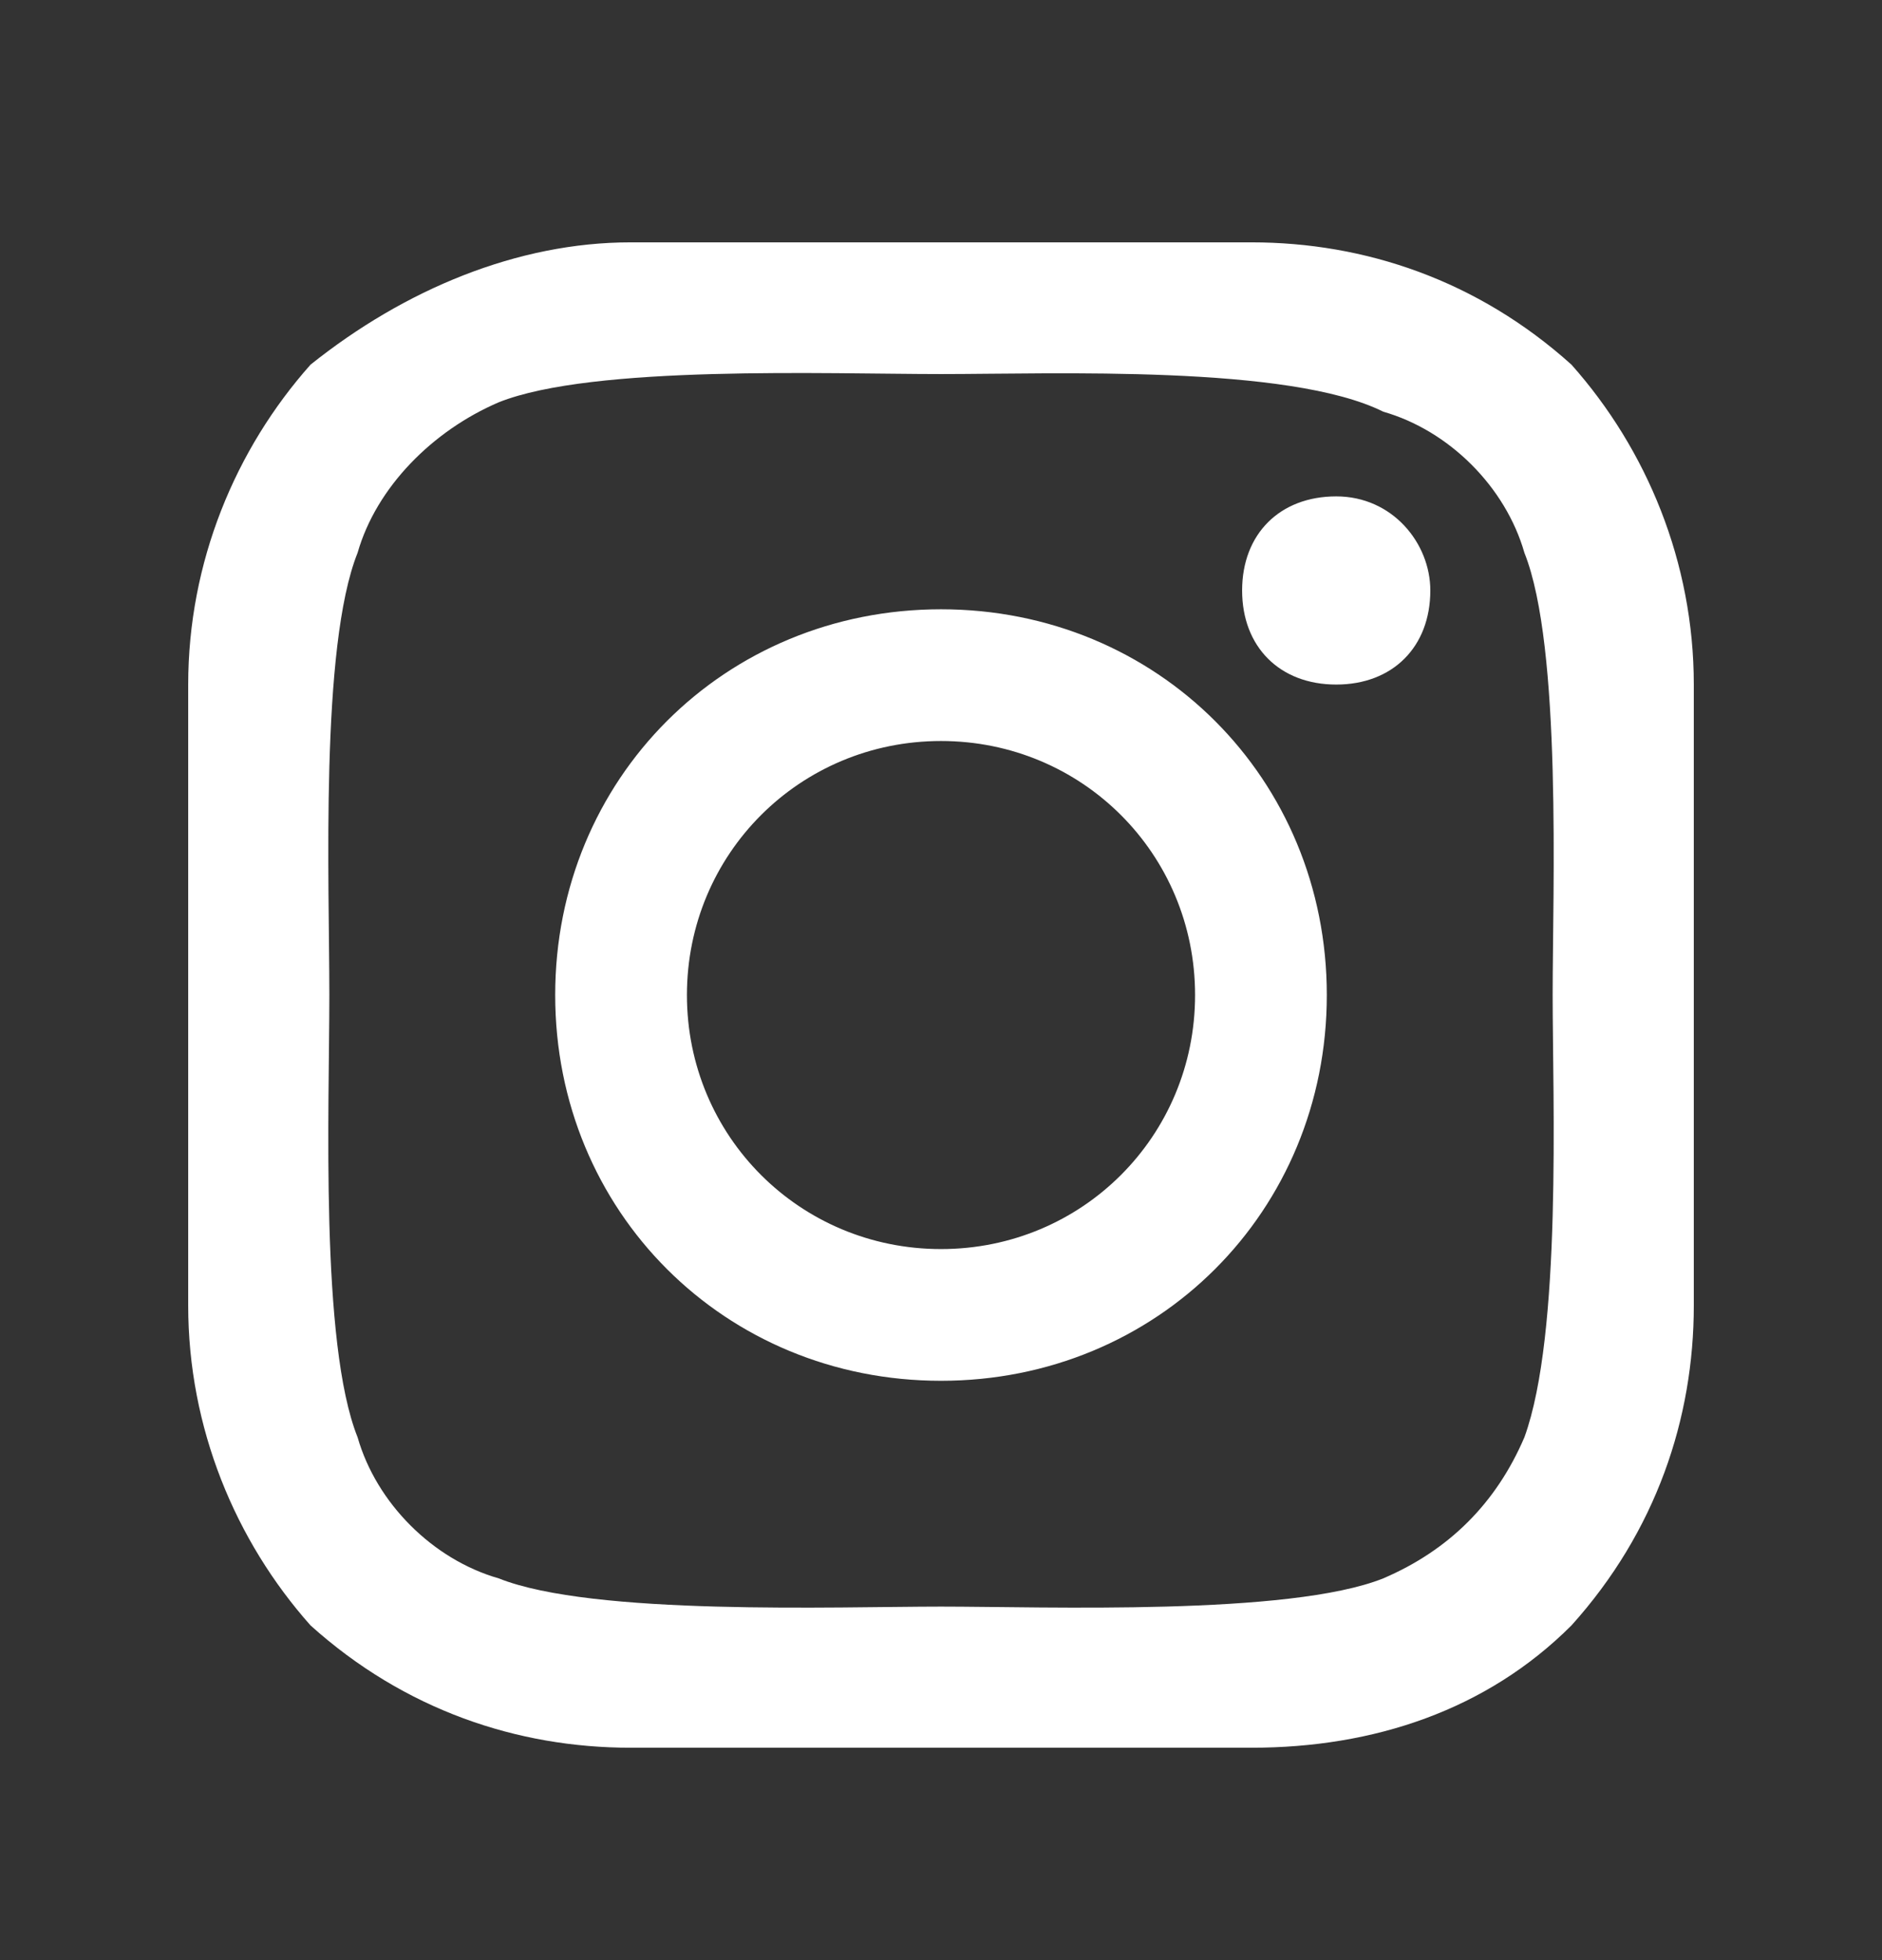
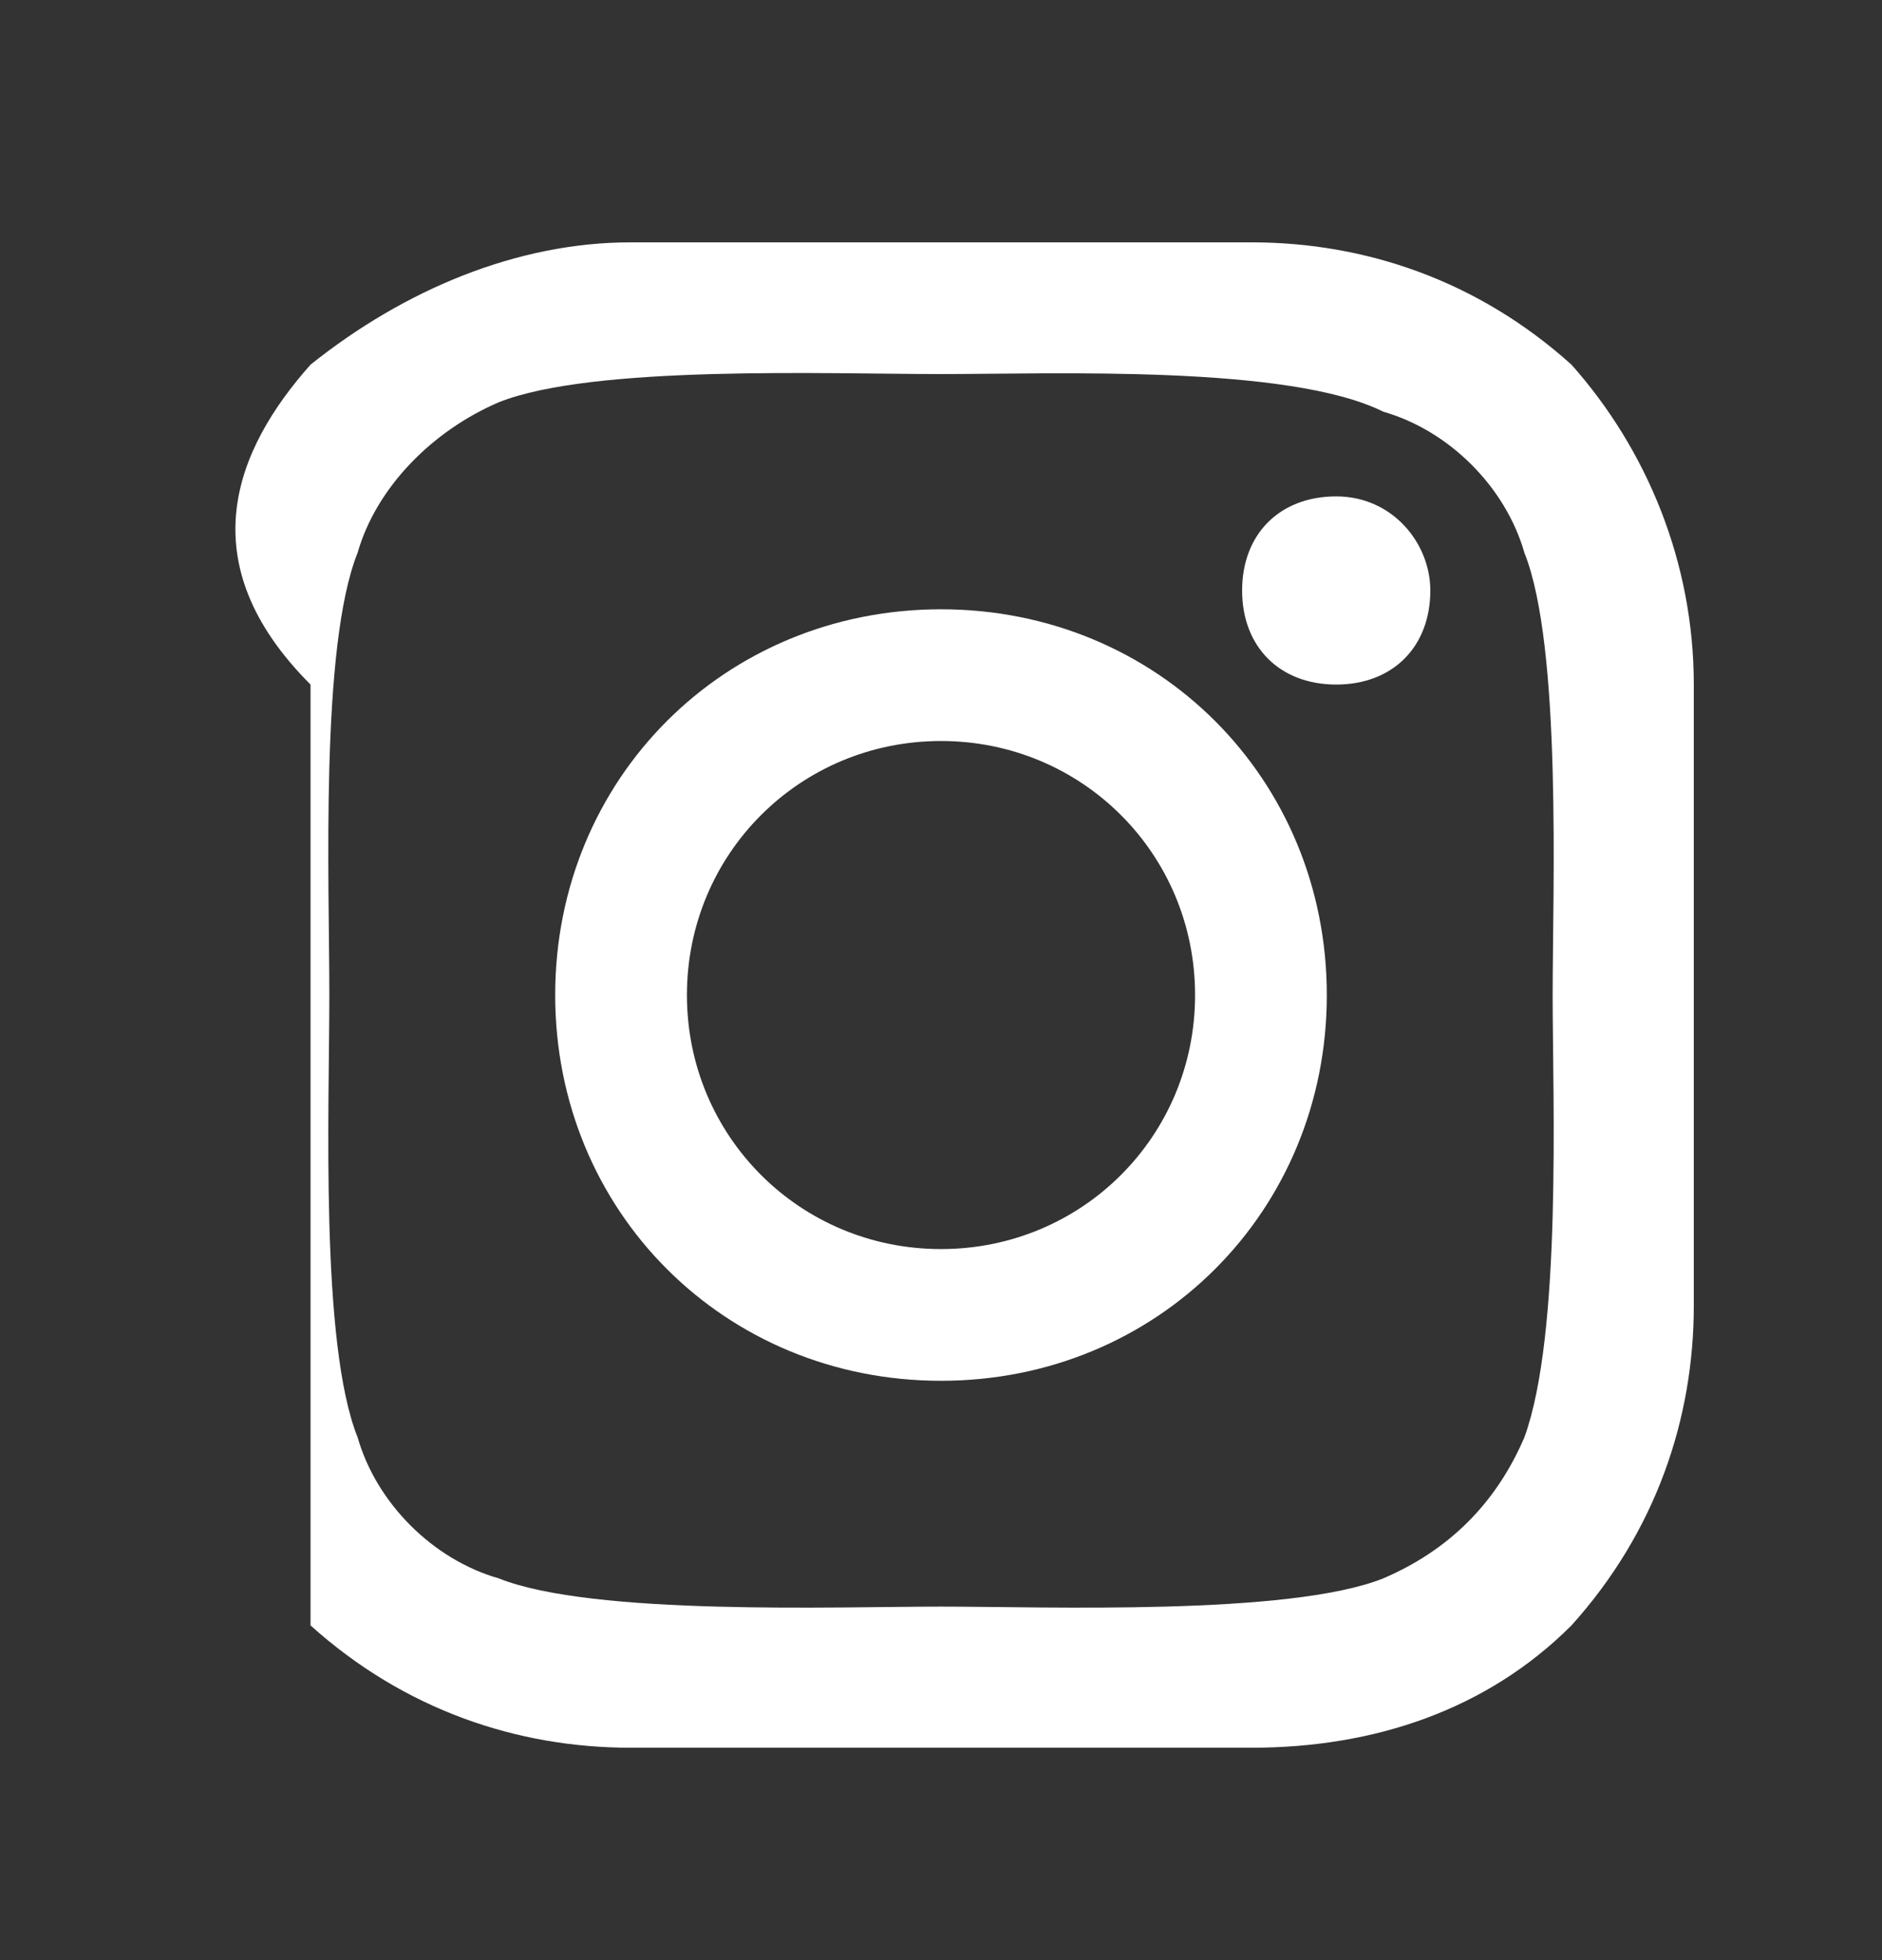
<svg xmlns="http://www.w3.org/2000/svg" width="24" height="25" viewBox="0 0 24 25" fill="none">
  <rect x="0" y="0" width="24" height="25" fill="#333333" stroke="none" />
-   <path d="M15.24 12.691C15.24 10.891 13.8 9.451 12 9.451C10.2 9.451 8.76 10.891 8.76 12.691C8.76 14.491 10.2 15.931 12 15.931C13.8 15.931 15.24 14.491 15.24 12.691ZM16.92 12.691C16.92 15.451 14.76 17.611 12 17.611C9.24 17.611 7.08 15.451 7.08 12.691C7.08 9.931 9.24 7.771 12 7.771C14.76 7.771 16.92 9.931 16.92 12.691ZM18.24 7.531C18.24 8.251 17.76 8.731 17.04 8.731C16.32 8.731 15.84 8.251 15.84 7.531C15.84 6.811 16.32 6.331 17.04 6.331C17.76 6.331 18.24 6.931 18.24 7.531ZM12 4.771C10.56 4.771 7.56 4.651 6.36 5.131C5.52 5.491 4.8 6.211 4.56 7.051C4.08 8.251 4.2 11.251 4.2 12.691C4.2 14.131 4.08 17.131 4.56 18.331C4.8 19.171 5.52 19.891 6.36 20.131C7.56 20.611 10.68 20.491 12 20.491C13.32 20.491 16.44 20.611 17.64 20.131C18.48 19.771 19.08 19.171 19.44 18.331C19.92 17.011 19.8 14.011 19.8 12.691C19.8 11.371 19.92 8.251 19.44 7.051C19.2 6.211 18.48 5.491 17.64 5.251C16.44 4.651 13.44 4.771 12 4.771ZM21.6 12.691V16.651C21.6 18.091 21.12 19.531 20.04 20.731C18.96 21.811 17.52 22.291 15.96 22.291H8.04C6.6 22.291 5.16 21.811 3.96 20.731C3 19.651 2.4 18.211 2.4 16.651V8.731C2.4 7.171 3 5.731 3.96 4.651C5.16 3.691 6.6 3.091 8.04 3.091H15.96C17.4 3.091 18.84 3.571 20.04 4.651C21 5.731 21.6 7.171 21.6 8.731V12.691Z" fill="white" />
+   <path d="M15.24 12.691C15.24 10.891 13.8 9.451 12 9.451C10.2 9.451 8.76 10.891 8.76 12.691C8.76 14.491 10.2 15.931 12 15.931C13.8 15.931 15.24 14.491 15.24 12.691ZM16.92 12.691C16.92 15.451 14.76 17.611 12 17.611C9.24 17.611 7.08 15.451 7.08 12.691C7.08 9.931 9.24 7.771 12 7.771C14.76 7.771 16.92 9.931 16.92 12.691ZM18.24 7.531C18.24 8.251 17.76 8.731 17.04 8.731C16.32 8.731 15.84 8.251 15.84 7.531C15.84 6.811 16.32 6.331 17.04 6.331C17.76 6.331 18.24 6.931 18.24 7.531ZM12 4.771C10.56 4.771 7.56 4.651 6.36 5.131C5.52 5.491 4.8 6.211 4.56 7.051C4.08 8.251 4.2 11.251 4.2 12.691C4.2 14.131 4.08 17.131 4.56 18.331C4.8 19.171 5.52 19.891 6.36 20.131C7.56 20.611 10.68 20.491 12 20.491C13.32 20.491 16.44 20.611 17.64 20.131C18.48 19.771 19.08 19.171 19.44 18.331C19.92 17.011 19.8 14.011 19.8 12.691C19.8 11.371 19.92 8.251 19.44 7.051C19.2 6.211 18.48 5.491 17.64 5.251C16.44 4.651 13.44 4.771 12 4.771ZM21.6 12.691V16.651C21.6 18.091 21.12 19.531 20.04 20.731C18.96 21.811 17.52 22.291 15.96 22.291H8.04C6.6 22.291 5.16 21.811 3.96 20.731V8.731C2.4 7.171 3 5.731 3.96 4.651C5.16 3.691 6.6 3.091 8.04 3.091H15.96C17.4 3.091 18.84 3.571 20.04 4.651C21 5.731 21.6 7.171 21.6 8.731V12.691Z" fill="white" />
</svg>